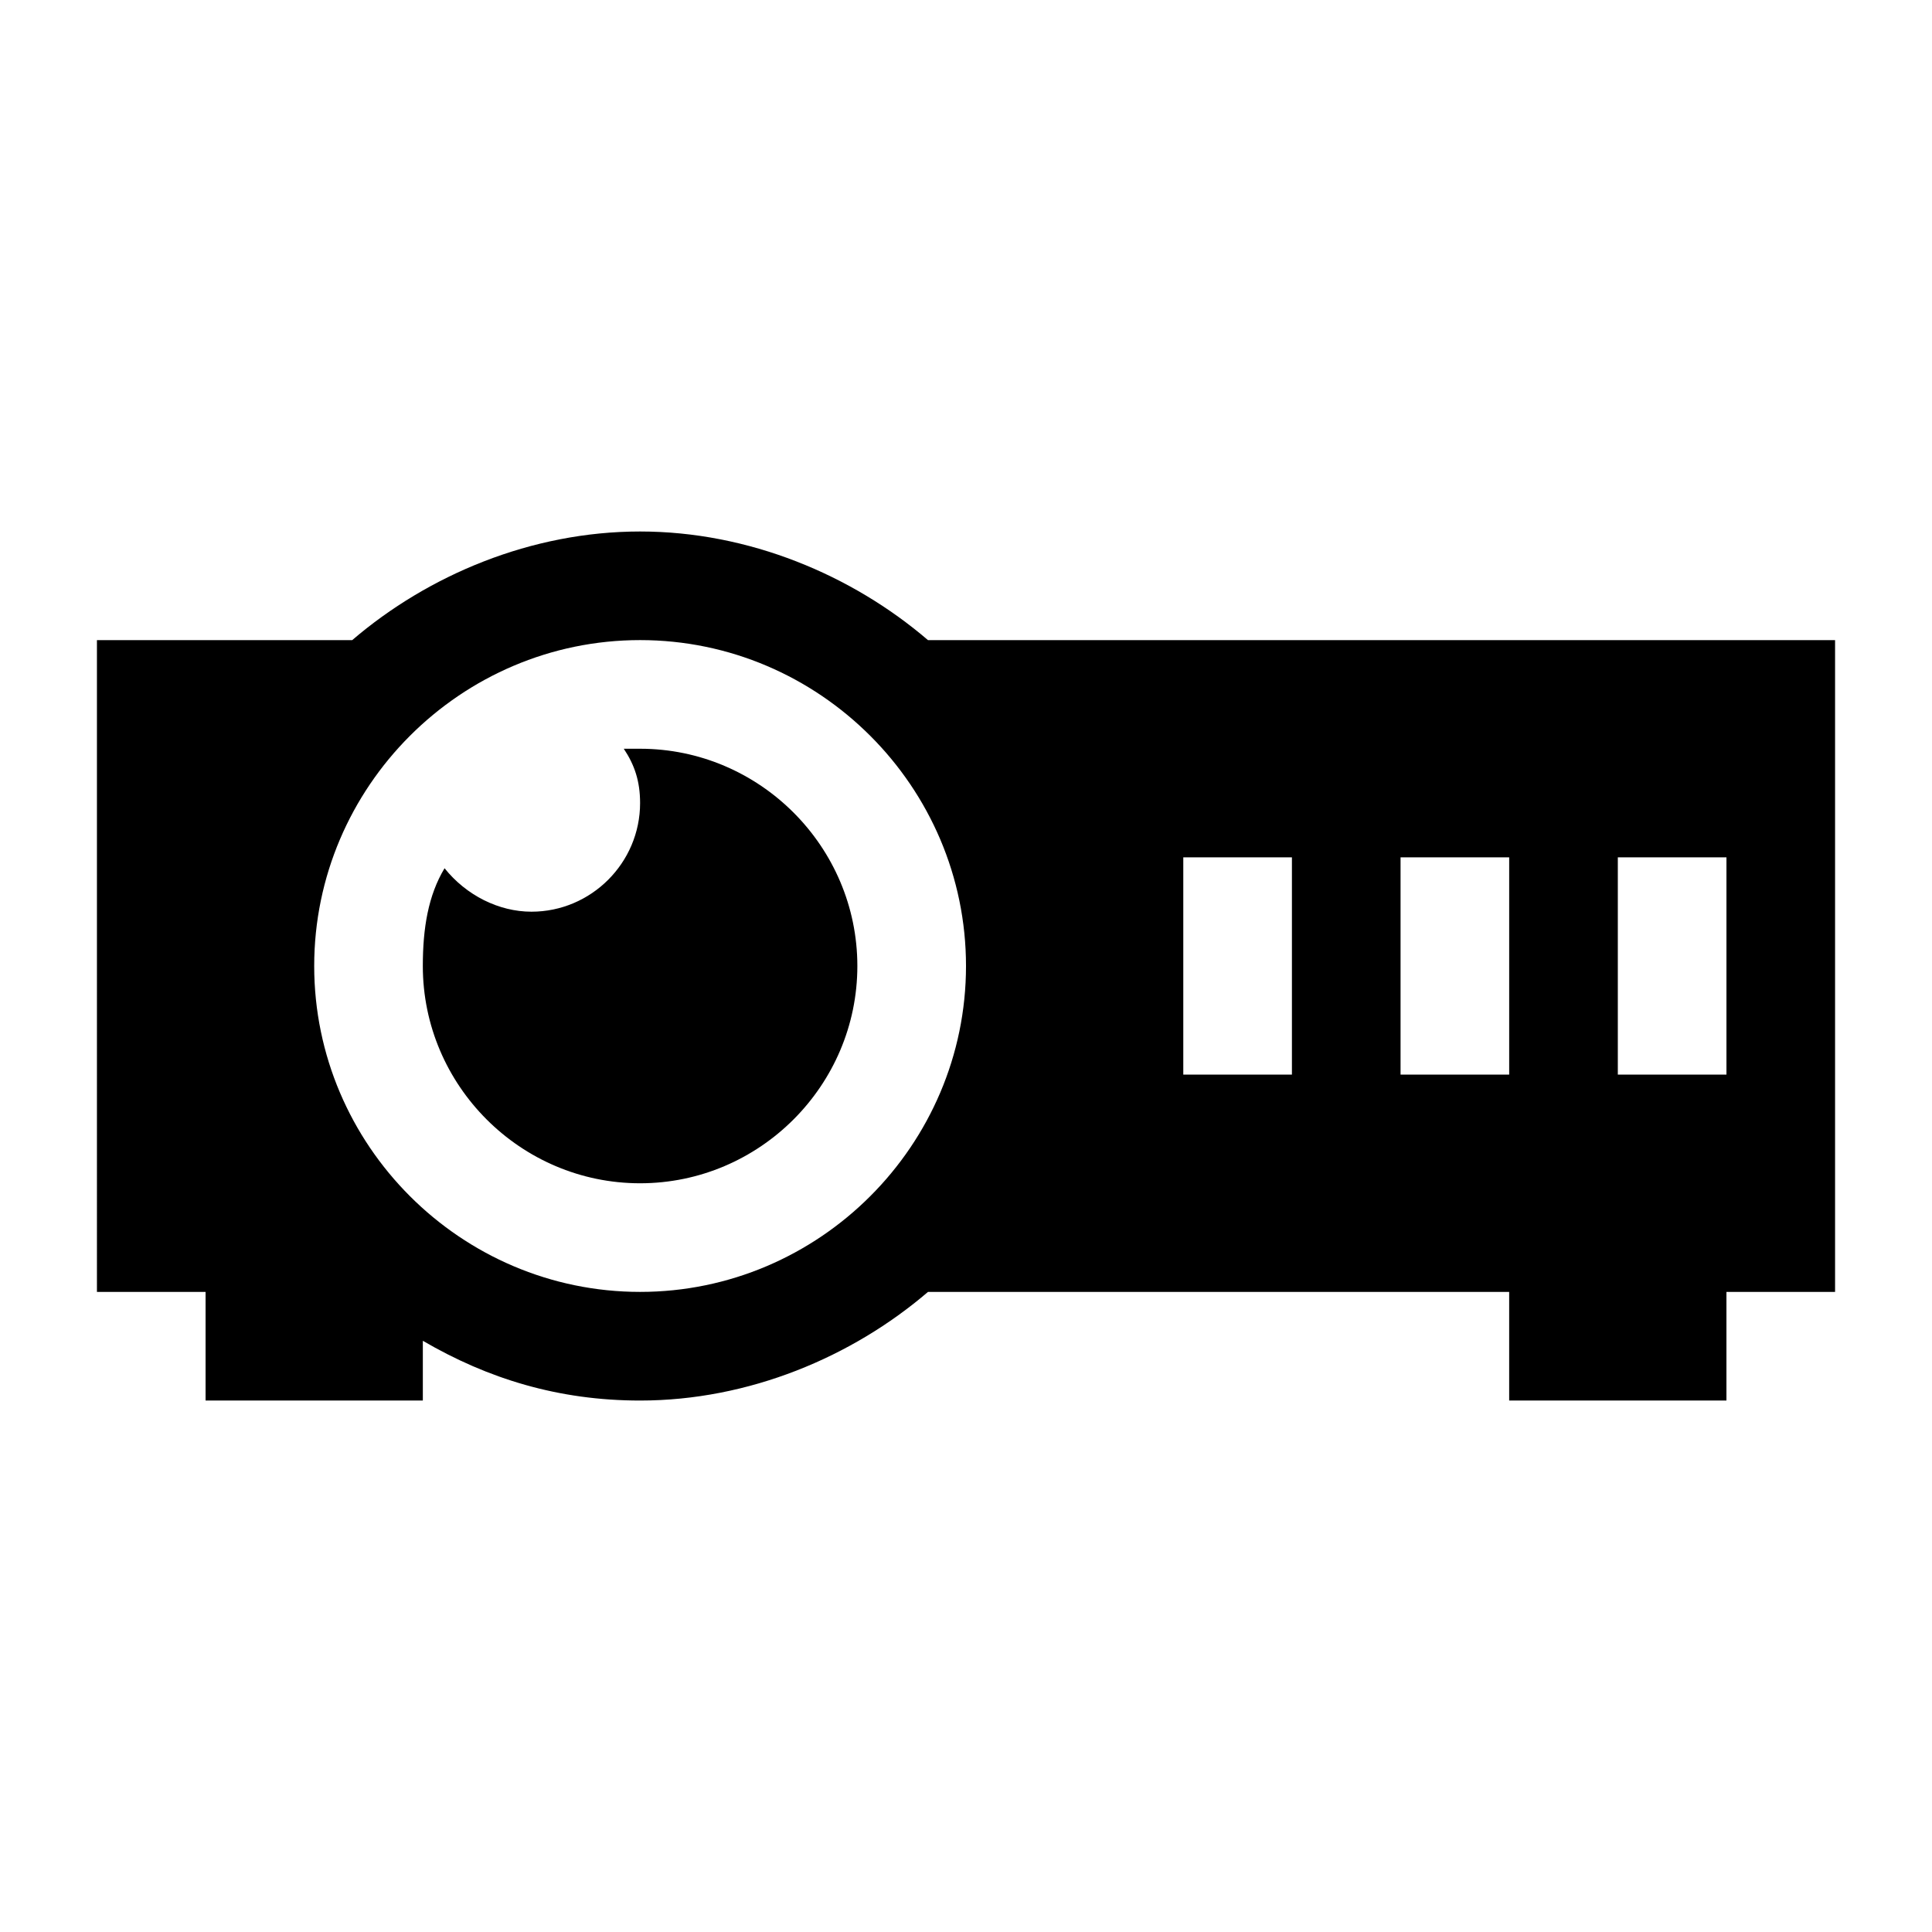
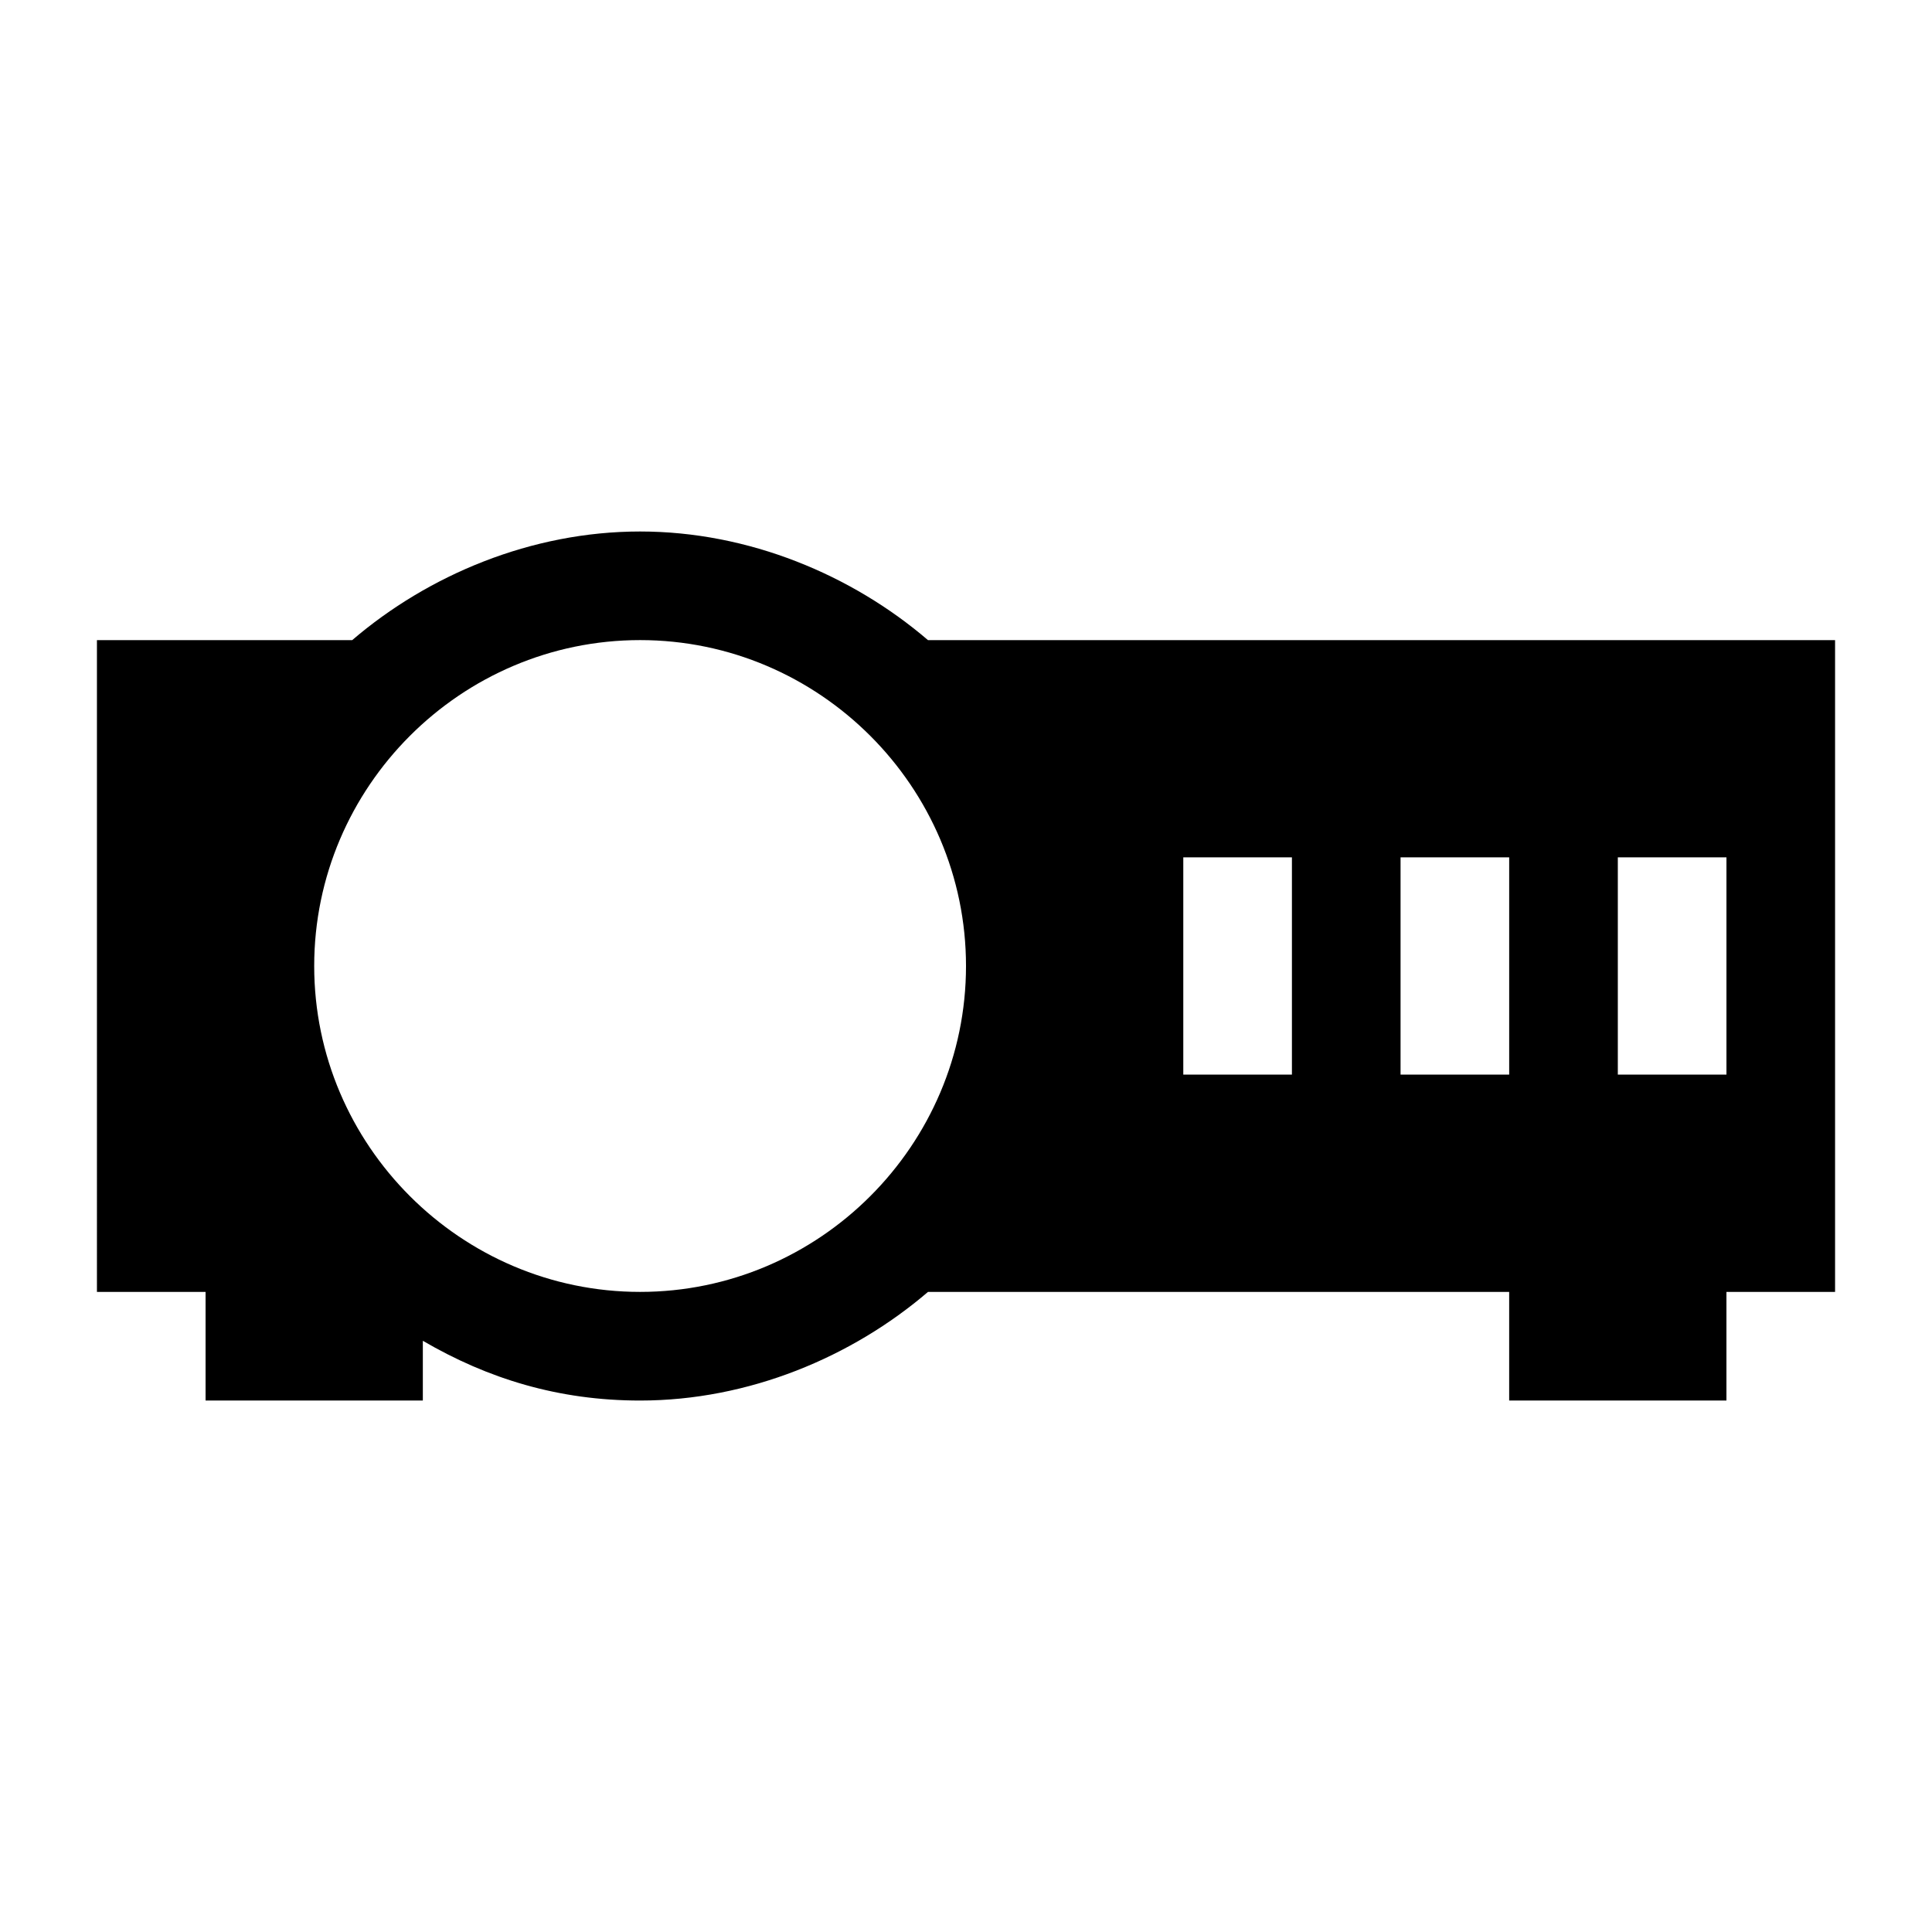
<svg xmlns="http://www.w3.org/2000/svg" fill="#000000" width="800px" height="800px" version="1.1" viewBox="144 144 512 512">
  <g>
    <path d="m169.69 486.37h28.789v28.789h57.578v-15.836c17.273 10.078 35.988 15.836 57.578 15.836 28.789 0 56.141-11.516 76.293-28.789h154.02v28.789h57.578v-28.789h28.789v-172.73h-240.39c-20.152-17.273-47.504-28.789-76.293-28.789-28.789 0-56.141 11.516-76.293 28.789h-67.648zm403.05-115.16h28.789v57.578h-28.789zm-57.578 0h28.789v57.578h-28.789zm-57.578 0h28.789v57.578h-28.789zm-143.95-57.578c47.504 0 86.367 38.867 86.367 86.367 0 47.504-38.867 86.367-86.367 86.367-47.504 0-86.367-38.867-86.367-86.367 0-47.504 38.863-86.367 86.367-86.367z" />
-     <path d="m313.63 457.58c31.668 0 57.578-25.91 57.578-57.578s-25.91-57.578-57.578-57.578h-4.32c2.879 4.32 4.32 8.637 4.32 14.395 0 15.836-12.957 28.789-28.789 28.789-8.637 0-17.273-4.32-23.031-11.516-4.32 7.199-5.758 15.836-5.758 25.91 0 31.668 25.91 57.578 57.578 57.578z" />
  </g>
</svg>